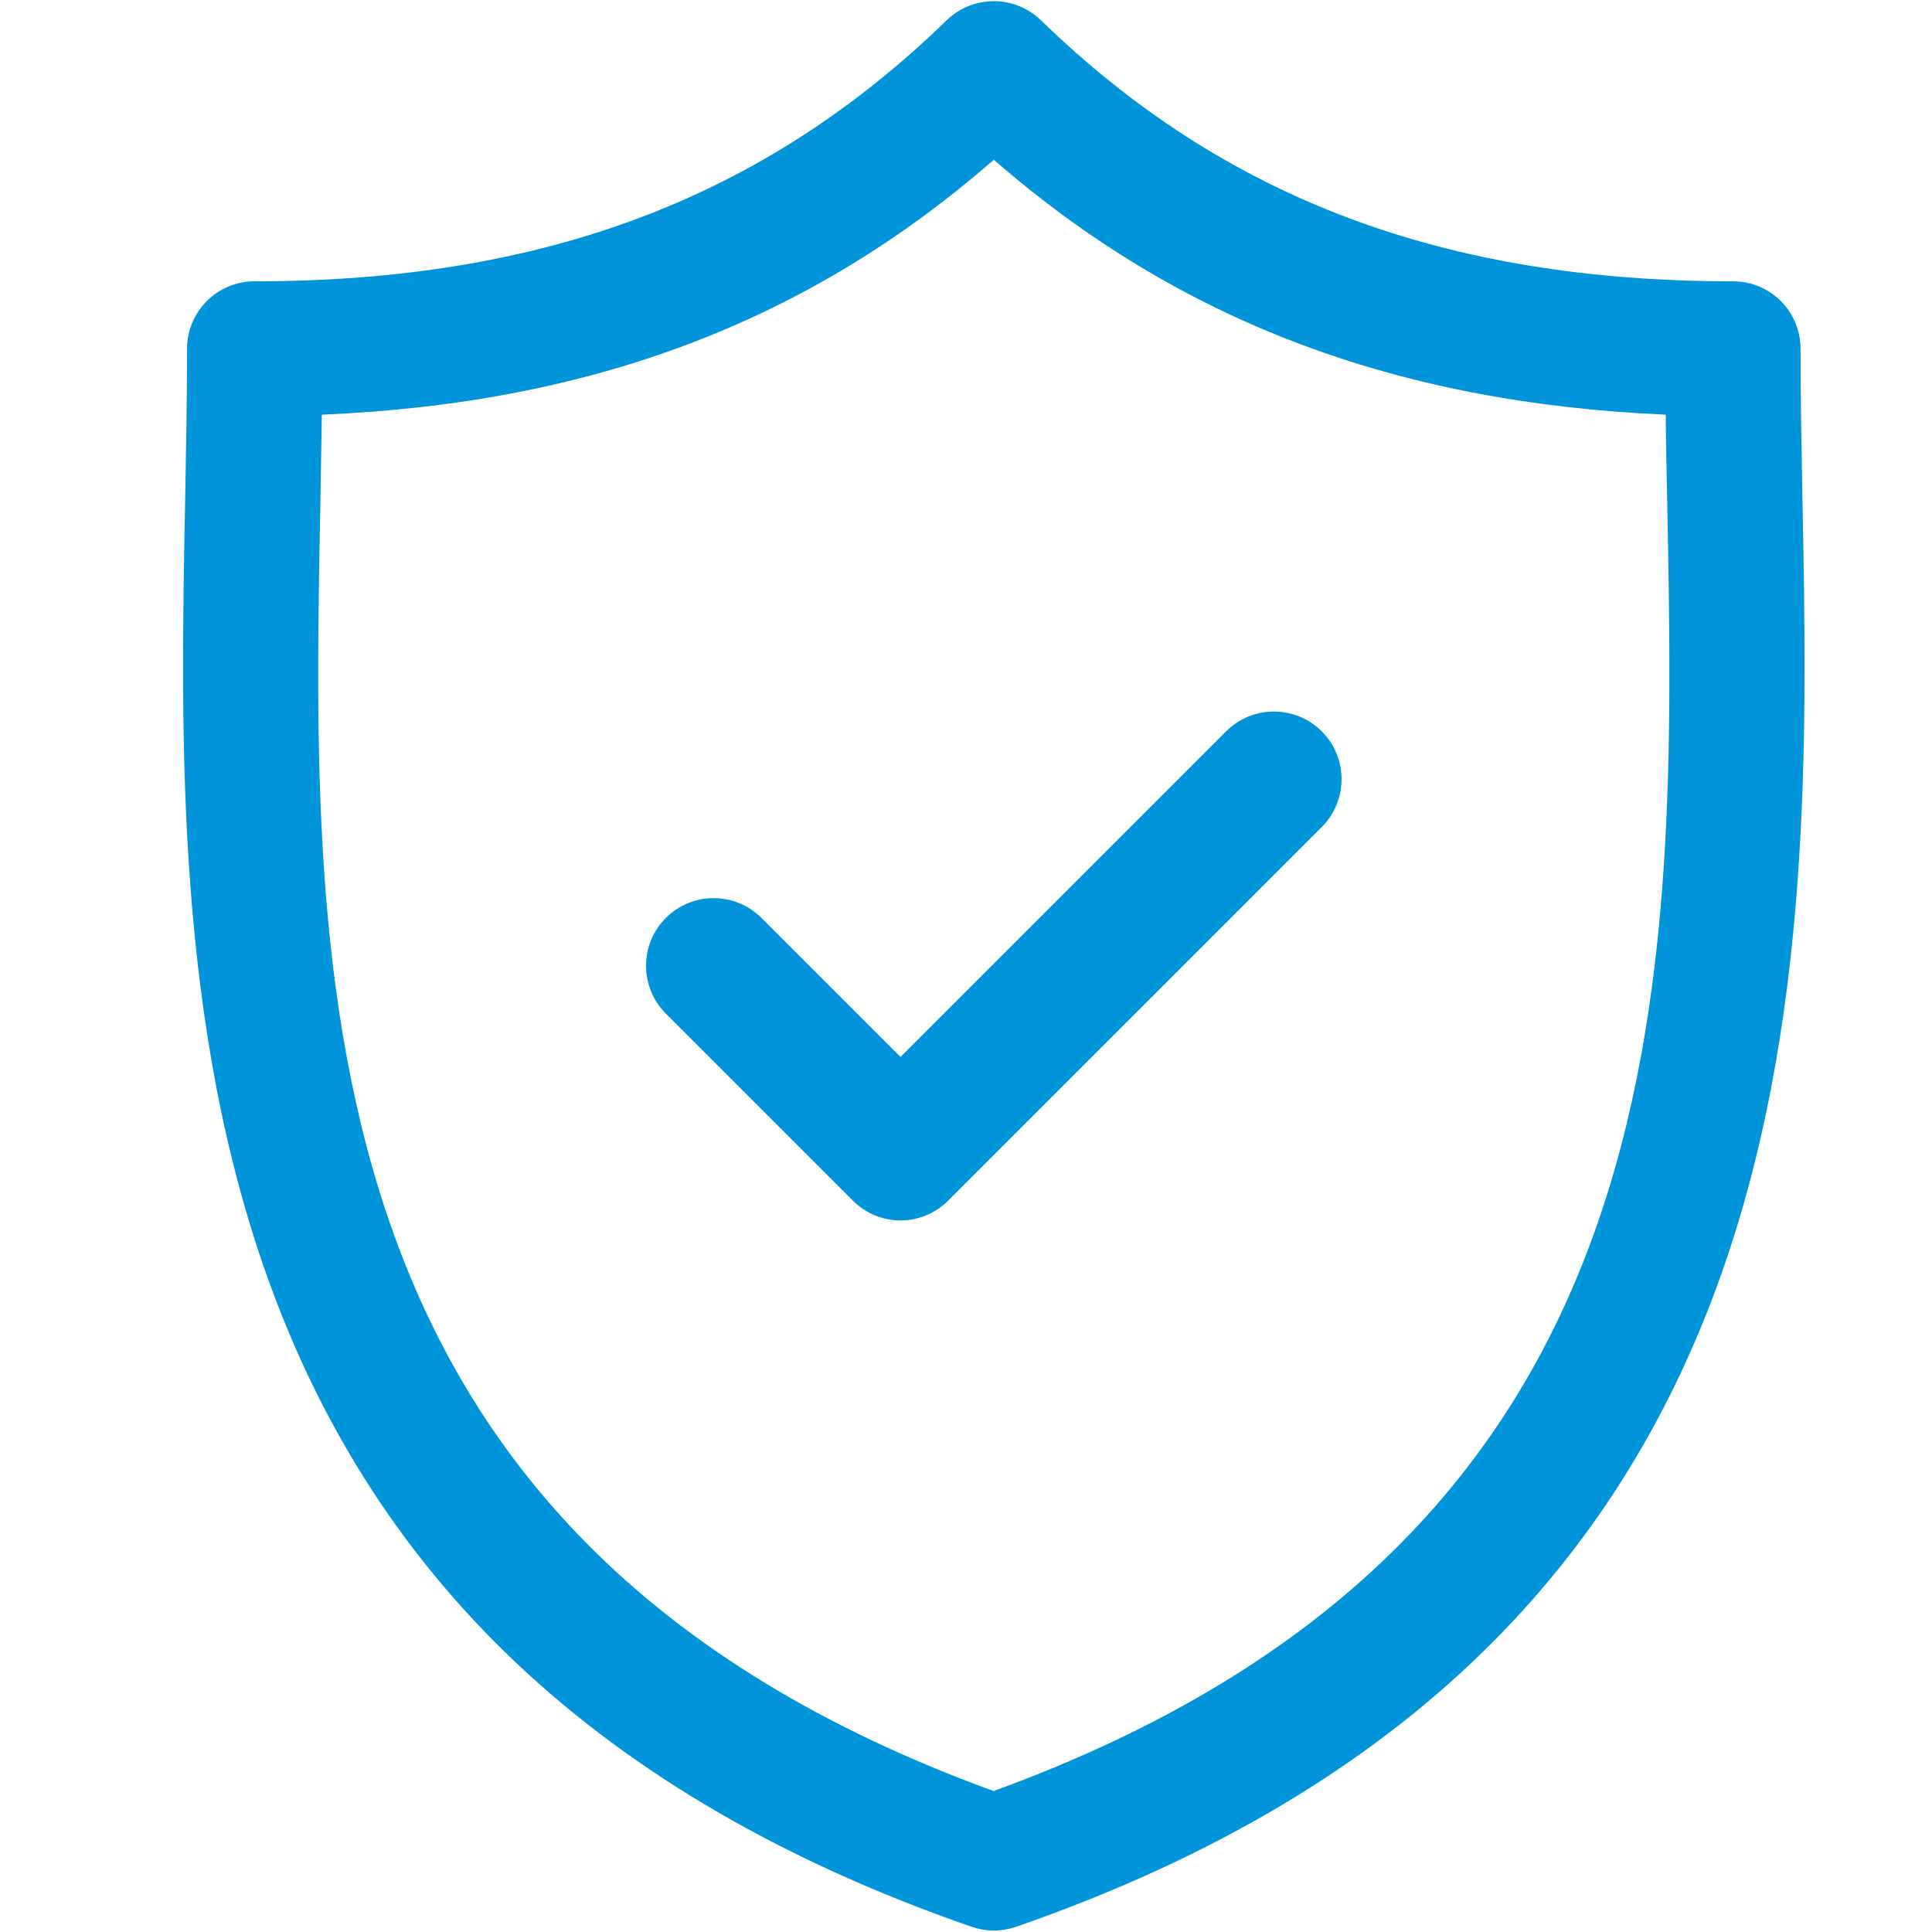
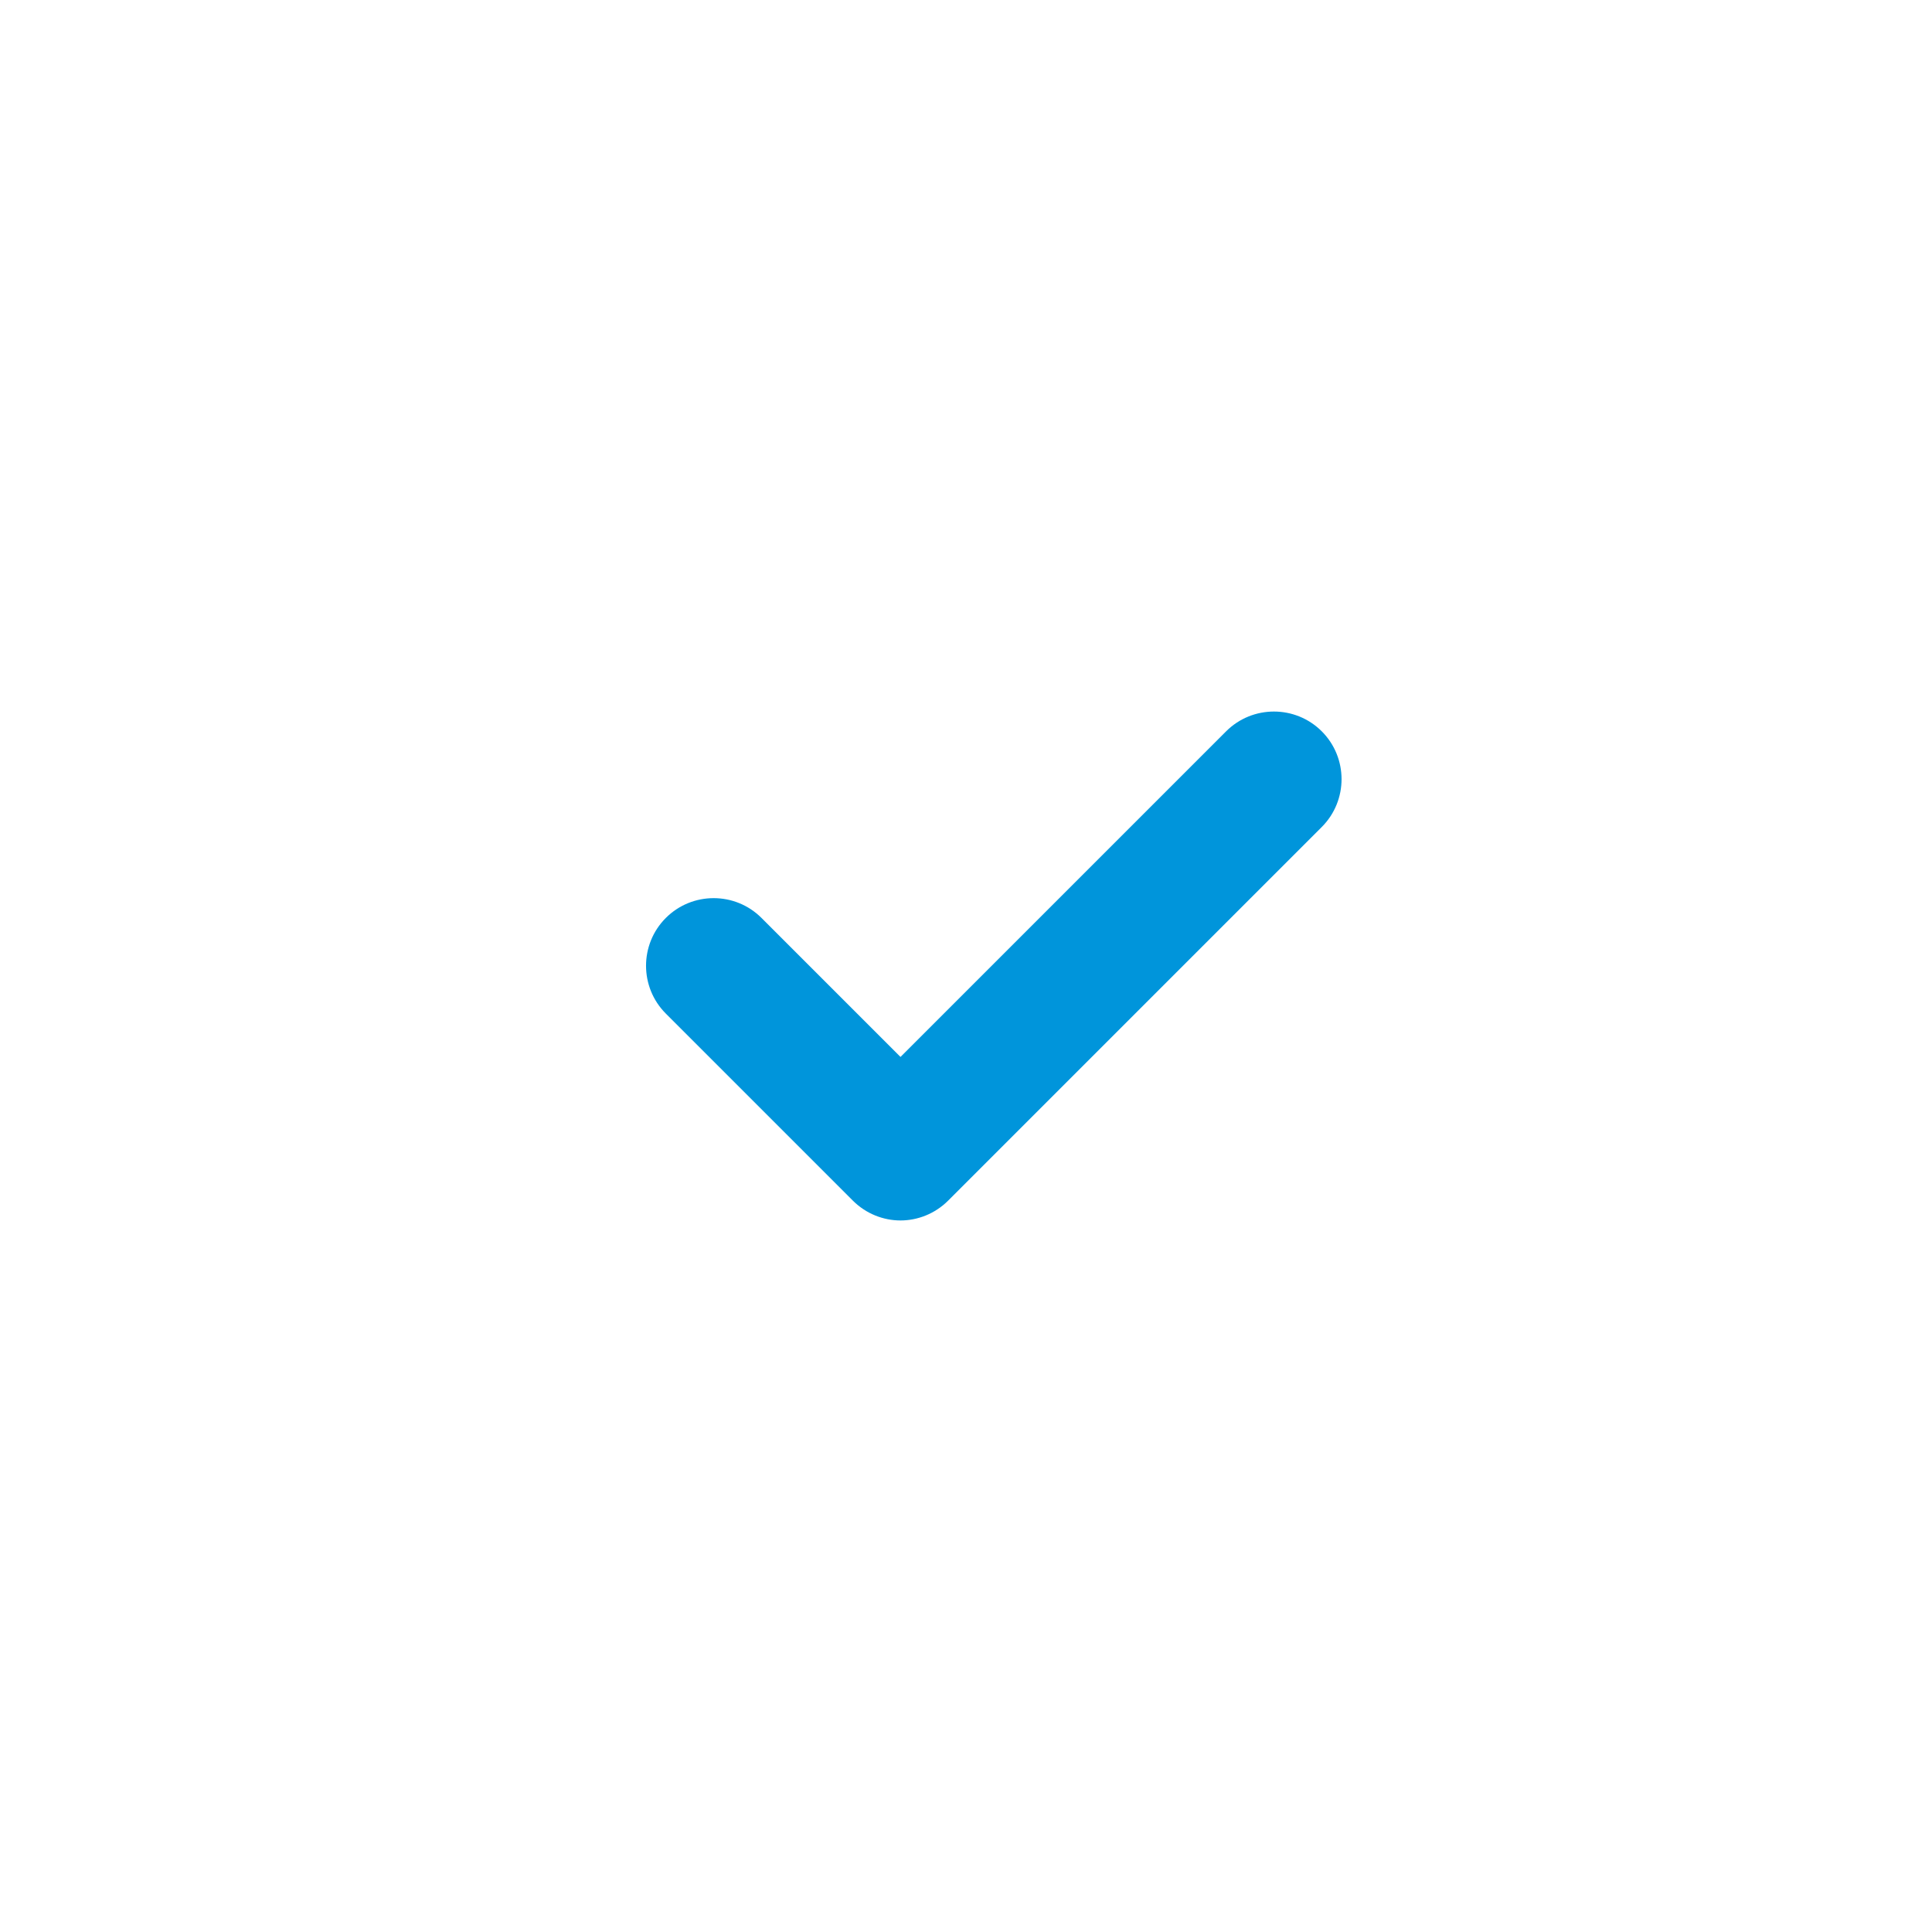
<svg xmlns="http://www.w3.org/2000/svg" id="Layer_1" viewBox="0 0 41 41">
  <defs>
    <style>
      .cls-1 {
        fill: #0095db;
      }
    </style>
  </defs>
  <g id="security">
    <g>
-       <path class="cls-1" d="M38.25,10.56c-.02-1.11-.04-2.15-.04-3.16,0-.79-.64-1.43-1.43-1.43-6.13,0-10.8-1.76-14.69-5.54-.56-.54-1.44-.54-2,0-3.89,3.78-8.56,5.54-14.69,5.54-.79,0-1.43.64-1.43,1.43,0,1.01-.02,2.06-.04,3.16-.2,10.29-.47,24.38,16.69,30.33.15.05.31.08.47.08s.32-.03.47-.08c17.16-5.95,16.89-20.04,16.69-30.33ZM21.09,38.01C6.38,32.66,6.6,20.95,6.8,10.61c.01-.62.02-1.22.03-1.81,5.74-.24,10.33-1.98,14.26-5.41,3.93,3.42,8.52,5.16,14.26,5.41,0,.59.02,1.19.03,1.81.2,10.34.42,22.05-14.3,27.4Z" />
      <path class="cls-1" d="M26.03,15.51l-6.92,6.92-2.95-2.95c-.56-.56-1.47-.56-2.03,0-.56.56-.56,1.47,0,2.03l3.97,3.97c.28.28.65.42,1.01.42s.73-.14,1.01-.42l7.93-7.93c.56-.56.56-1.47,0-2.03-.56-.56-1.47-.56-2.03,0Z" />
    </g>
  </g>
</svg>